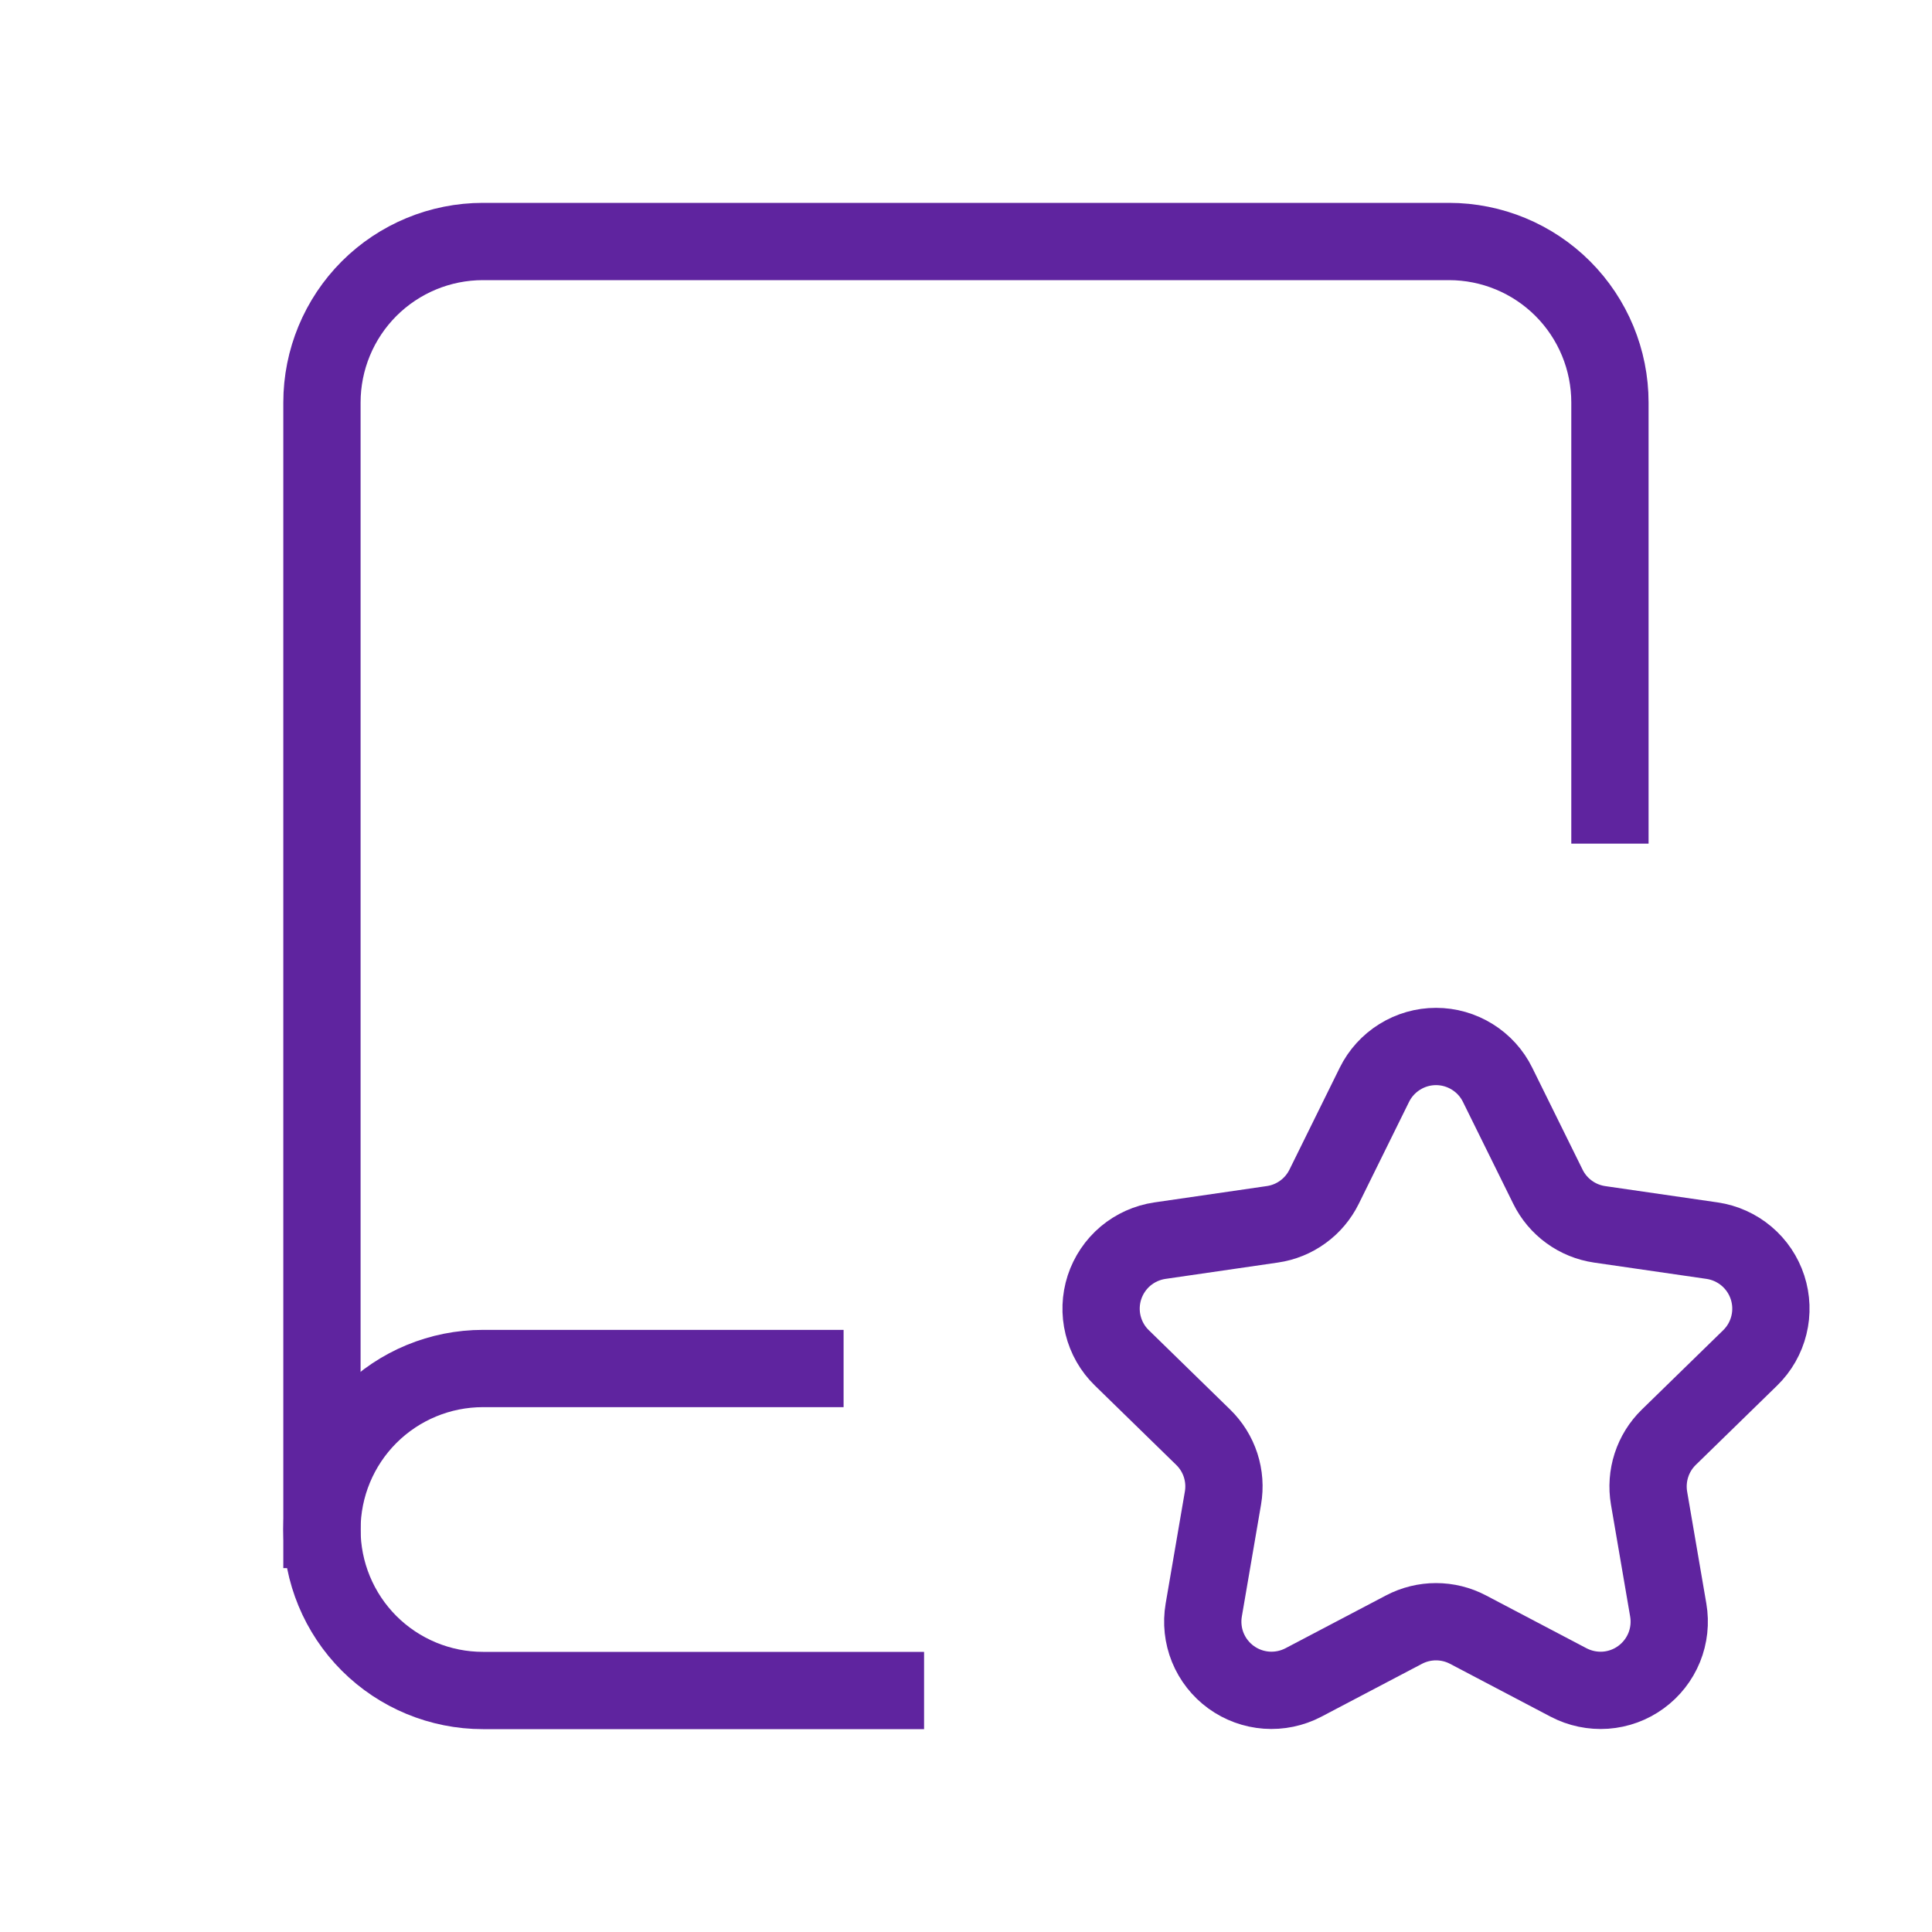
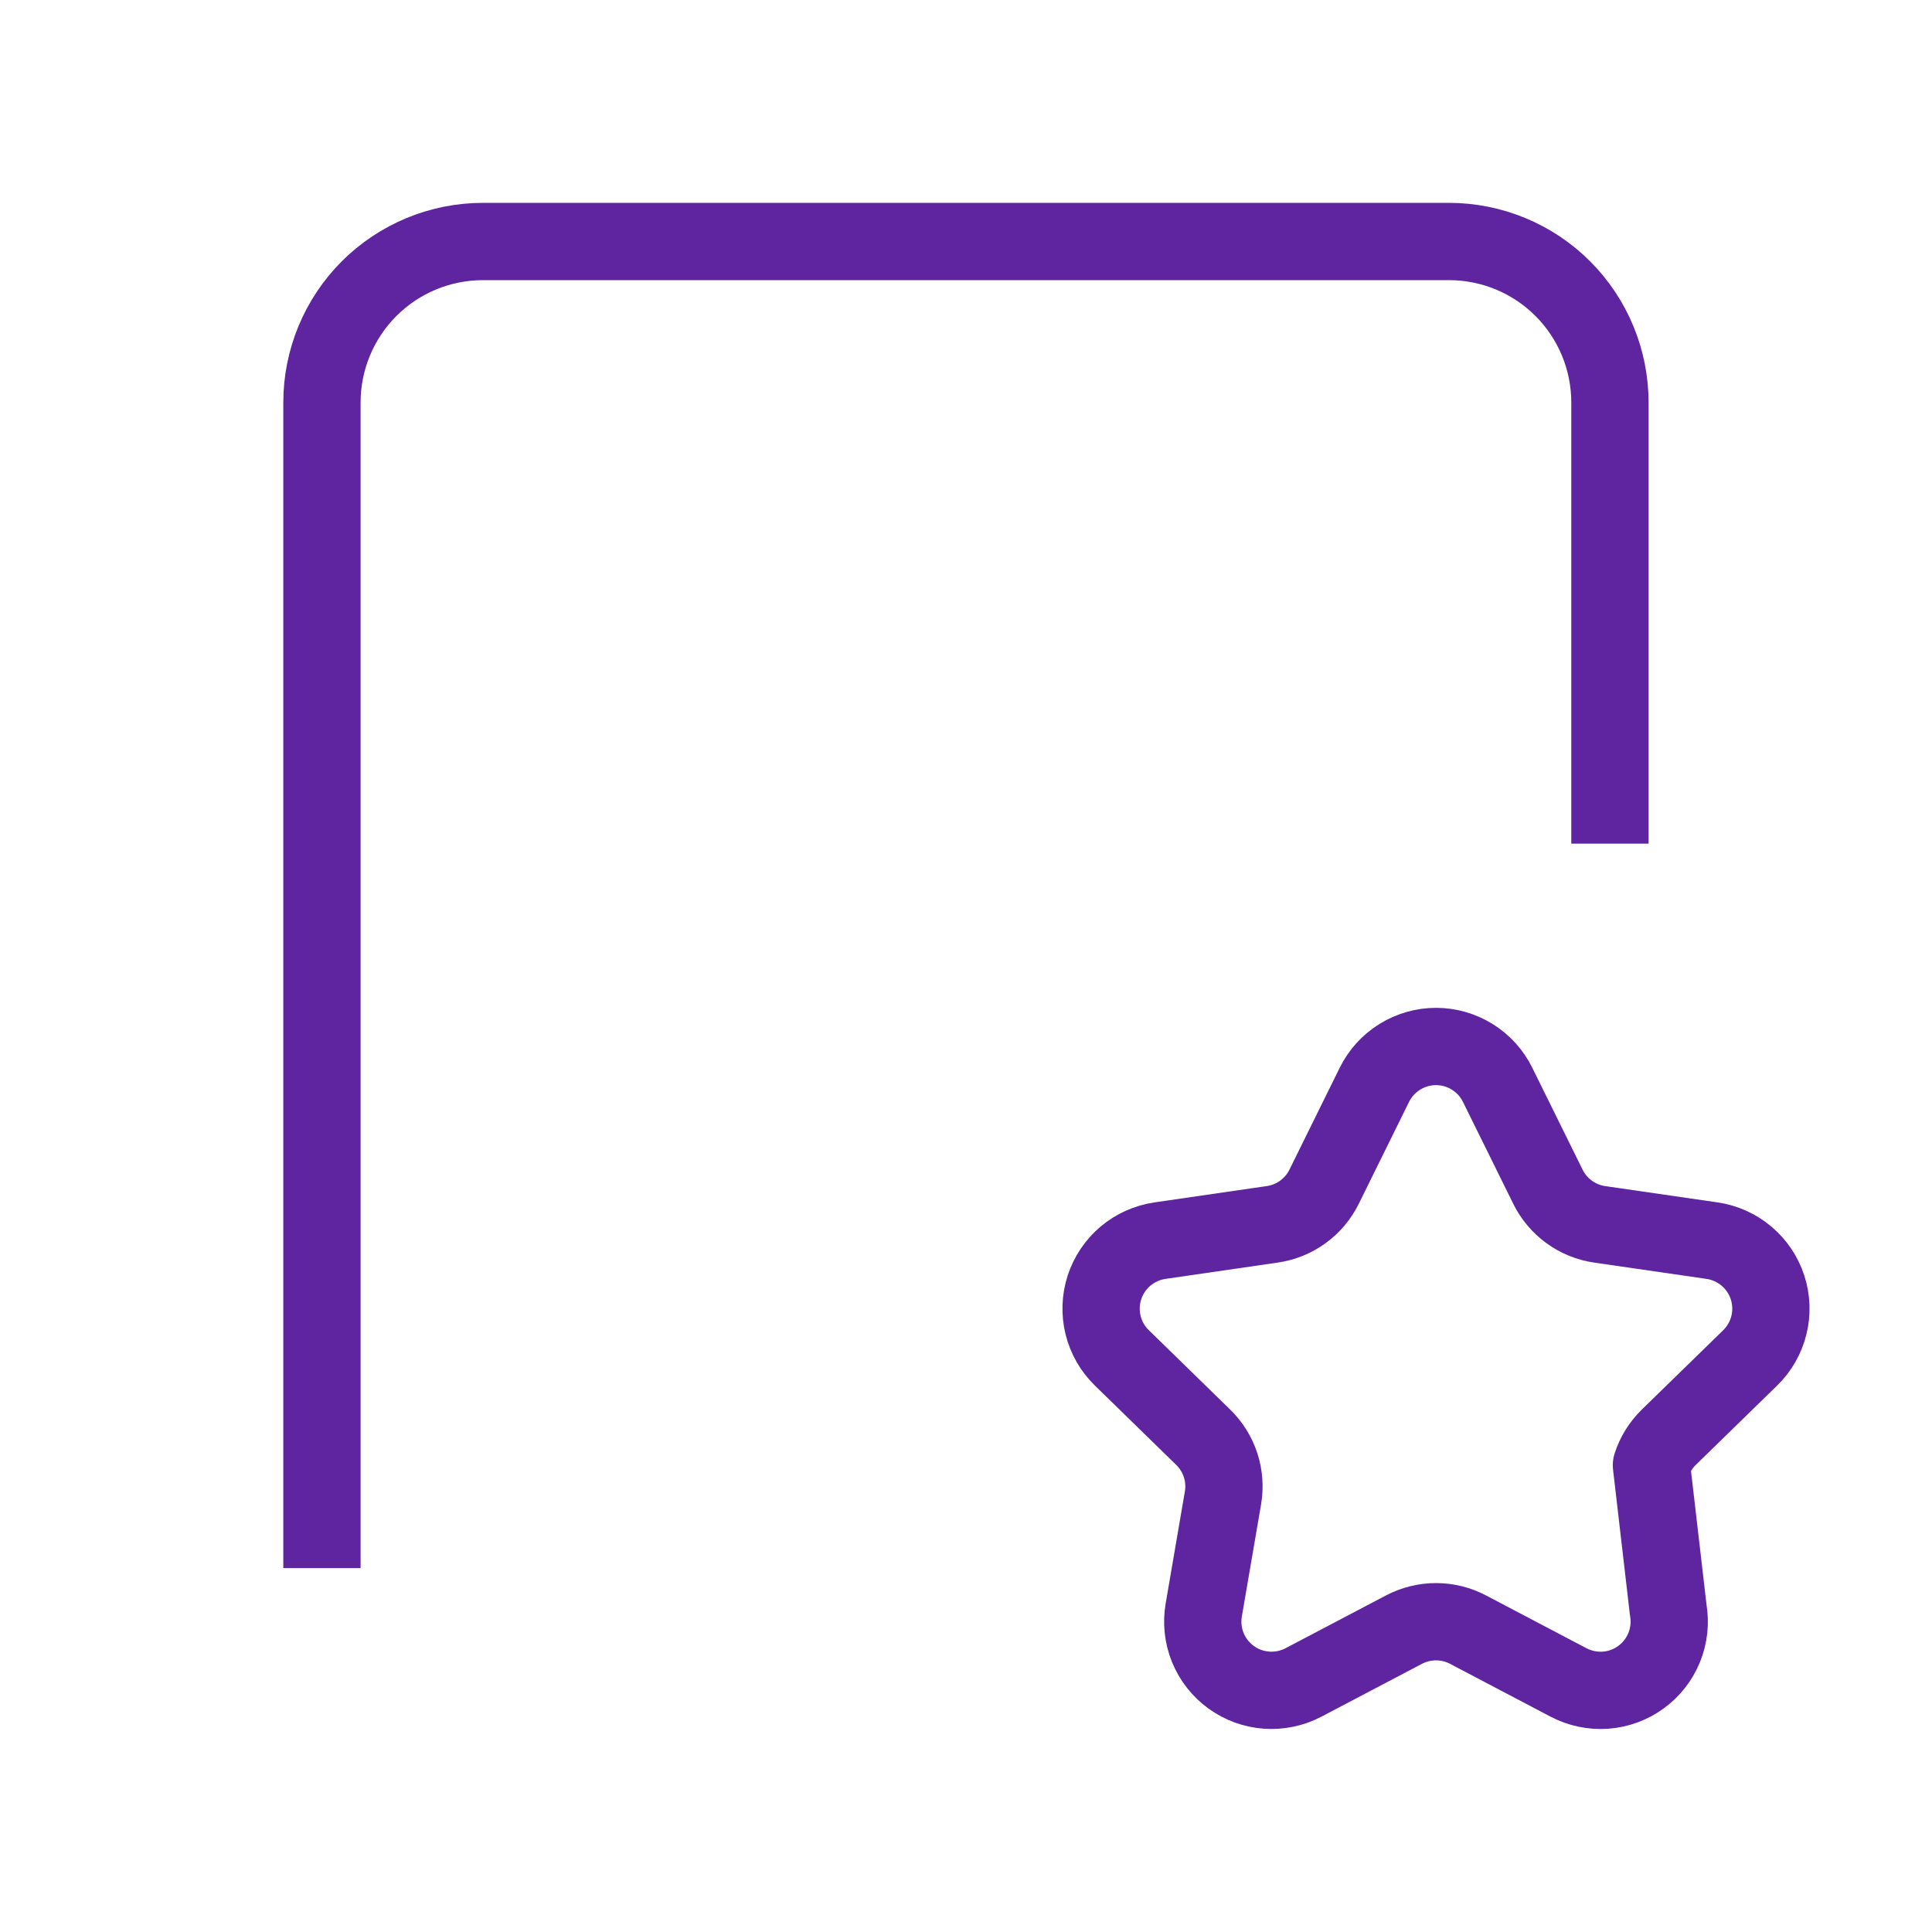
<svg xmlns="http://www.w3.org/2000/svg" width="50" height="50" viewBox="0 0 50 50" fill="none">
-   <path d="M35.569 28.075C35.716 27.777 35.943 27.527 36.225 27.352C36.507 27.176 36.832 27.083 37.164 27.083C37.496 27.083 37.821 27.176 38.103 27.352C38.385 27.527 38.612 27.777 38.758 28.075L40.06 30.712C40.187 30.971 40.376 31.195 40.609 31.364C40.842 31.534 41.113 31.644 41.399 31.686L44.309 32.108C44.637 32.156 44.945 32.295 45.199 32.509C45.453 32.723 45.641 33.003 45.744 33.319C45.846 33.634 45.859 33.972 45.779 34.294C45.7 34.616 45.532 34.91 45.294 35.142L43.188 37.196C42.982 37.397 42.828 37.645 42.739 37.919C42.65 38.194 42.629 38.485 42.677 38.769L43.174 41.667C43.23 41.994 43.194 42.33 43.069 42.638C42.944 42.945 42.735 43.211 42.467 43.406C42.199 43.602 41.881 43.718 41.55 43.742C41.219 43.765 40.888 43.696 40.594 43.542L37.991 42.174C37.736 42.04 37.452 41.97 37.164 41.97C36.875 41.97 36.592 42.04 36.336 42.174L33.733 43.542C33.439 43.696 33.108 43.765 32.777 43.741C32.446 43.717 32.129 43.601 31.86 43.406C31.592 43.211 31.383 42.945 31.258 42.638C31.133 42.33 31.097 41.994 31.153 41.667L31.65 38.769C31.699 38.485 31.678 38.194 31.589 37.919C31.5 37.645 31.345 37.397 31.139 37.196L29.033 35.141C28.795 34.91 28.627 34.616 28.548 34.294C28.468 33.972 28.481 33.634 28.583 33.318C28.686 33.003 28.875 32.722 29.128 32.508C29.382 32.295 29.691 32.156 30.019 32.108L32.929 31.685C33.214 31.644 33.485 31.534 33.718 31.364C33.952 31.195 34.14 30.971 34.268 30.712L35.569 28.075Z" stroke="#5F249F" stroke-width="2" stroke-linecap="round" stroke-linejoin="round" />
-   <path d="M22.915 43.75H12.499C11.394 43.75 10.334 43.311 9.552 42.53C8.771 41.748 8.332 40.688 8.332 39.583C8.332 38.478 8.771 37.419 9.552 36.637C10.334 35.856 11.394 35.417 12.499 35.417H20.832" stroke="#5F249F" stroke-width="2" stroke-linecap="square" stroke-linejoin="round" />
+   <path d="M35.569 28.075C35.716 27.777 35.943 27.527 36.225 27.352C36.507 27.176 36.832 27.083 37.164 27.083C37.496 27.083 37.821 27.176 38.103 27.352C38.385 27.527 38.612 27.777 38.758 28.075L40.06 30.712C40.187 30.971 40.376 31.195 40.609 31.364C40.842 31.534 41.113 31.644 41.399 31.686L44.309 32.108C44.637 32.156 44.945 32.295 45.199 32.509C45.453 32.723 45.641 33.003 45.744 33.319C45.846 33.634 45.859 33.972 45.779 34.294C45.7 34.616 45.532 34.91 45.294 35.142L43.188 37.196C42.982 37.397 42.828 37.645 42.739 37.919L43.174 41.667C43.23 41.994 43.194 42.33 43.069 42.638C42.944 42.945 42.735 43.211 42.467 43.406C42.199 43.602 41.881 43.718 41.55 43.742C41.219 43.765 40.888 43.696 40.594 43.542L37.991 42.174C37.736 42.04 37.452 41.97 37.164 41.97C36.875 41.97 36.592 42.04 36.336 42.174L33.733 43.542C33.439 43.696 33.108 43.765 32.777 43.741C32.446 43.717 32.129 43.601 31.86 43.406C31.592 43.211 31.383 42.945 31.258 42.638C31.133 42.33 31.097 41.994 31.153 41.667L31.65 38.769C31.699 38.485 31.678 38.194 31.589 37.919C31.5 37.645 31.345 37.397 31.139 37.196L29.033 35.141C28.795 34.91 28.627 34.616 28.548 34.294C28.468 33.972 28.481 33.634 28.583 33.318C28.686 33.003 28.875 32.722 29.128 32.508C29.382 32.295 29.691 32.156 30.019 32.108L32.929 31.685C33.214 31.644 33.485 31.534 33.718 31.364C33.952 31.195 34.14 30.971 34.268 30.712L35.569 28.075Z" stroke="#5F249F" stroke-width="2" stroke-linecap="round" stroke-linejoin="round" />
  <path d="M41.665 20.833V10.417C41.665 9.312 41.226 8.252 40.445 7.47C39.664 6.689 38.604 6.25 37.499 6.25H12.499C11.394 6.25 10.334 6.689 9.552 7.47C8.771 8.252 8.332 9.312 8.332 10.417V39.583" stroke="#5F249F" stroke-width="2" stroke-linecap="square" stroke-linejoin="round" />
</svg>